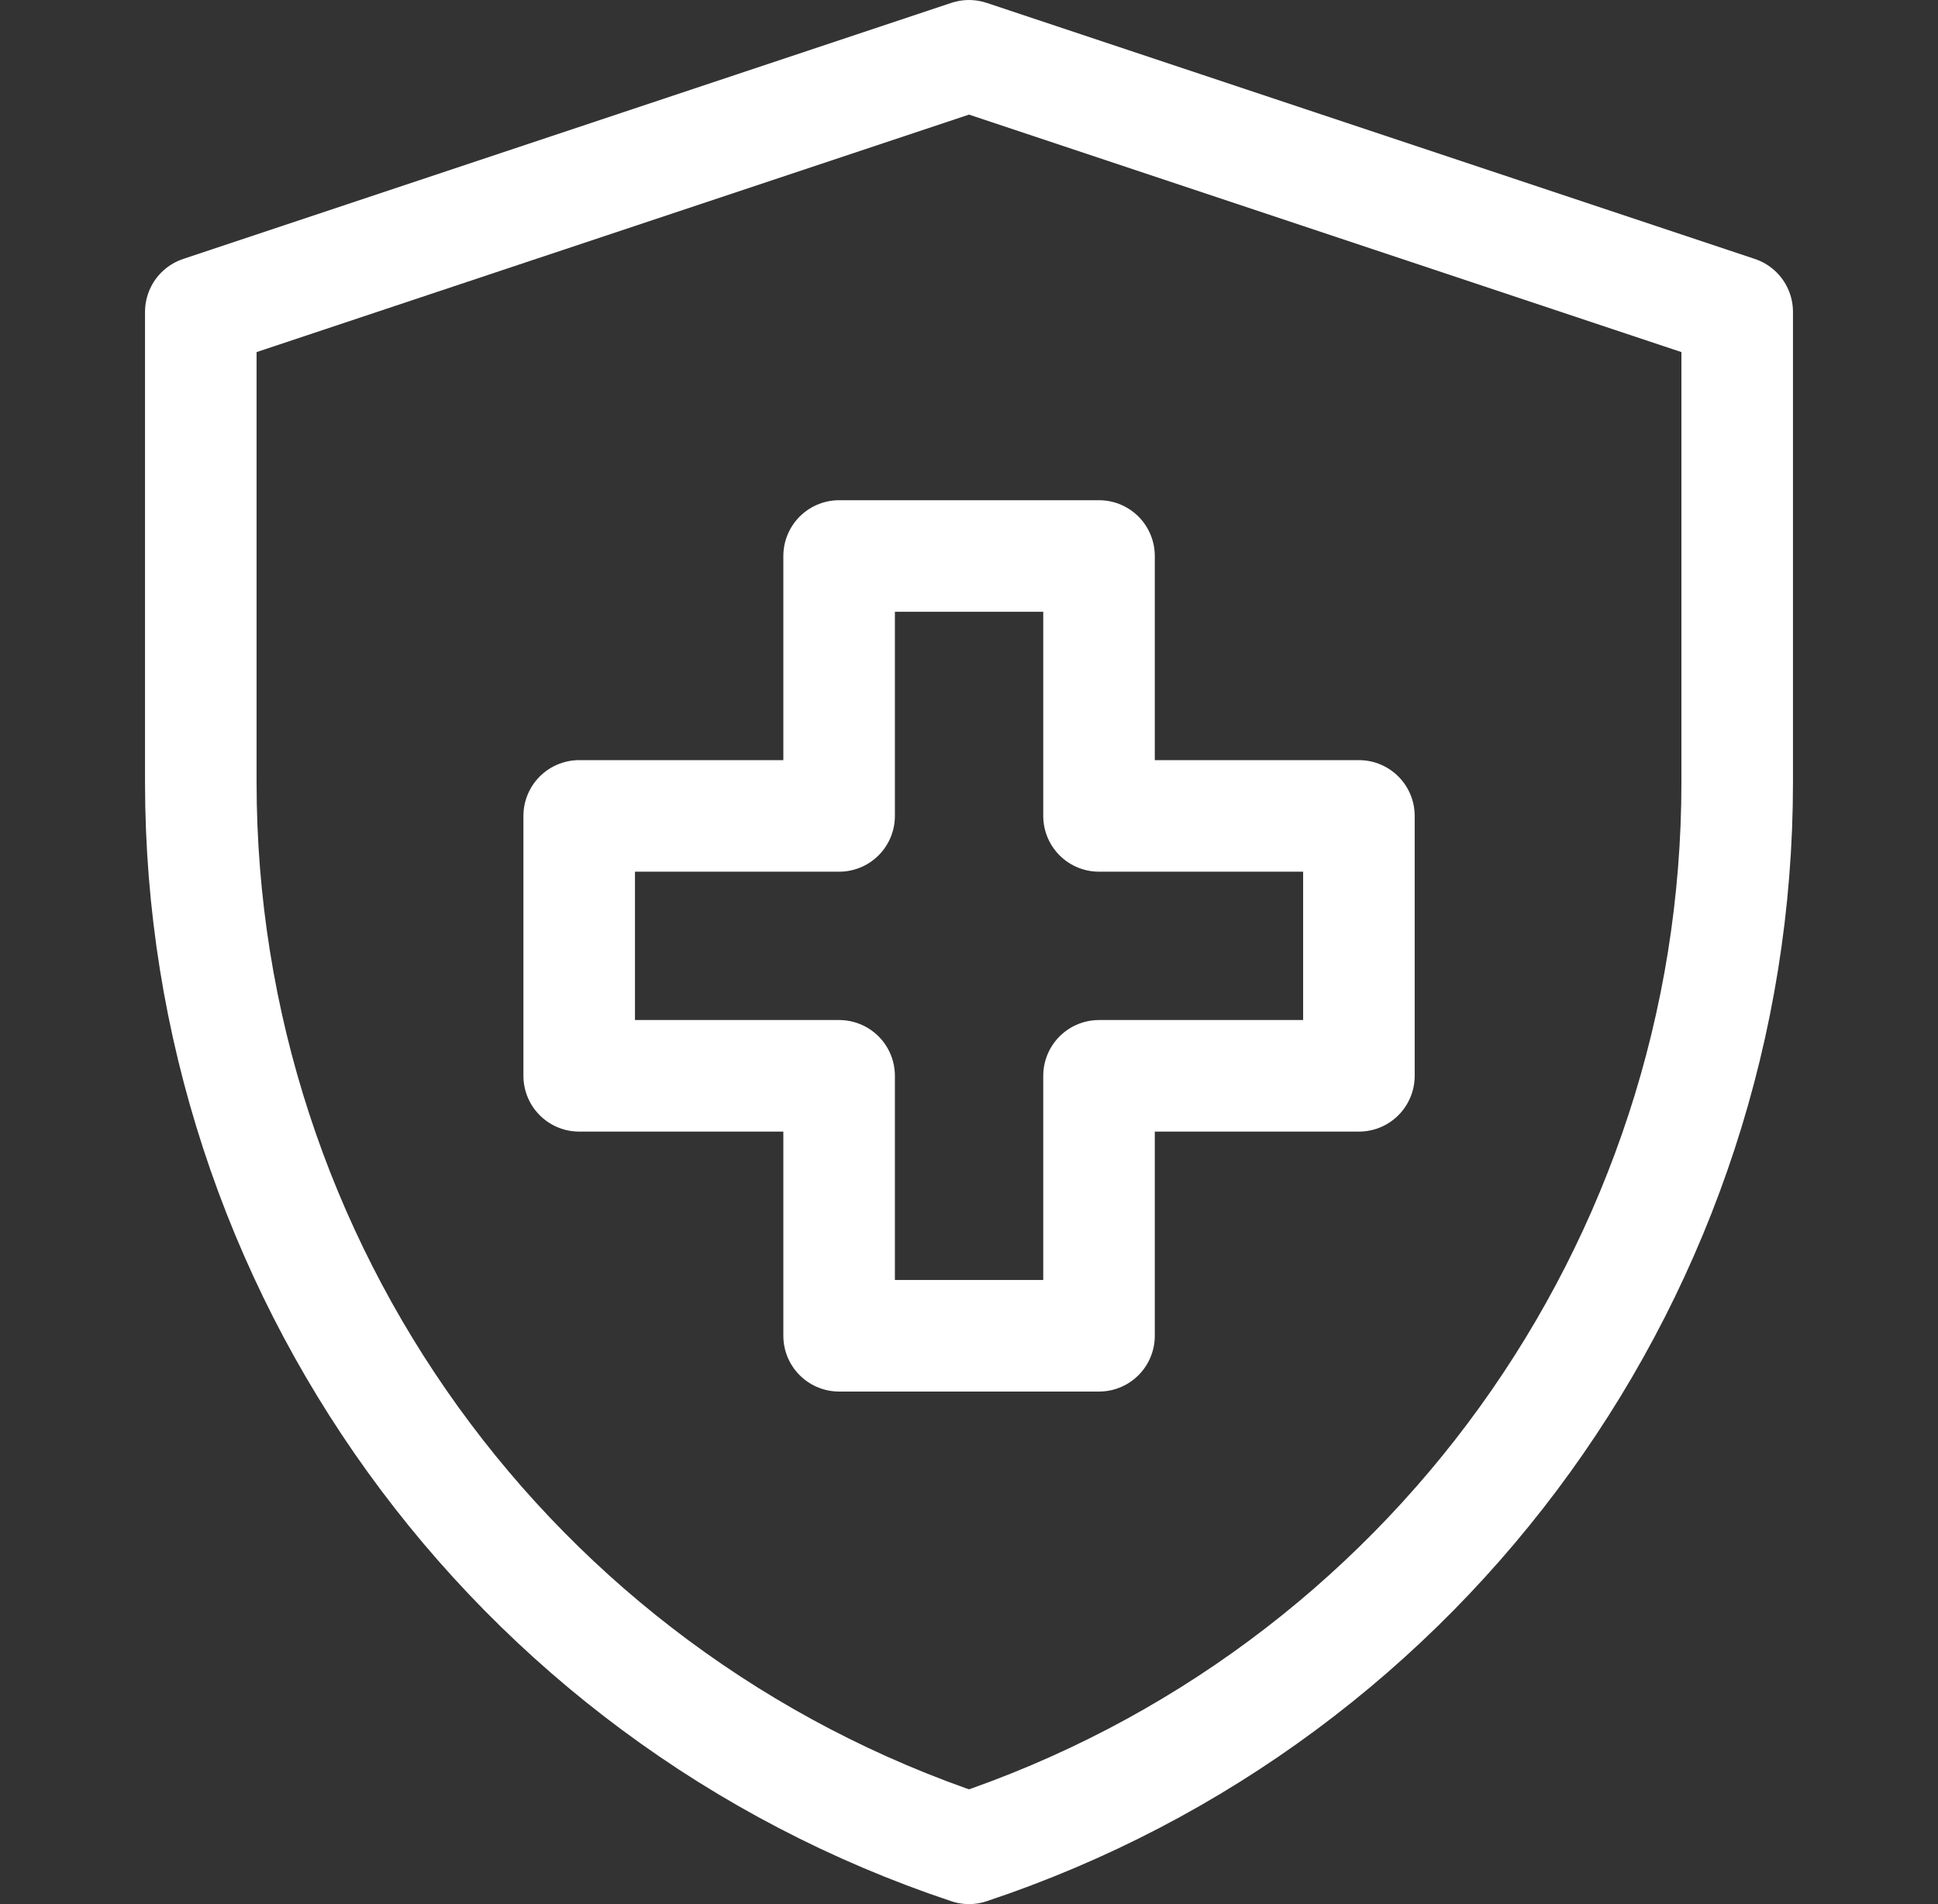
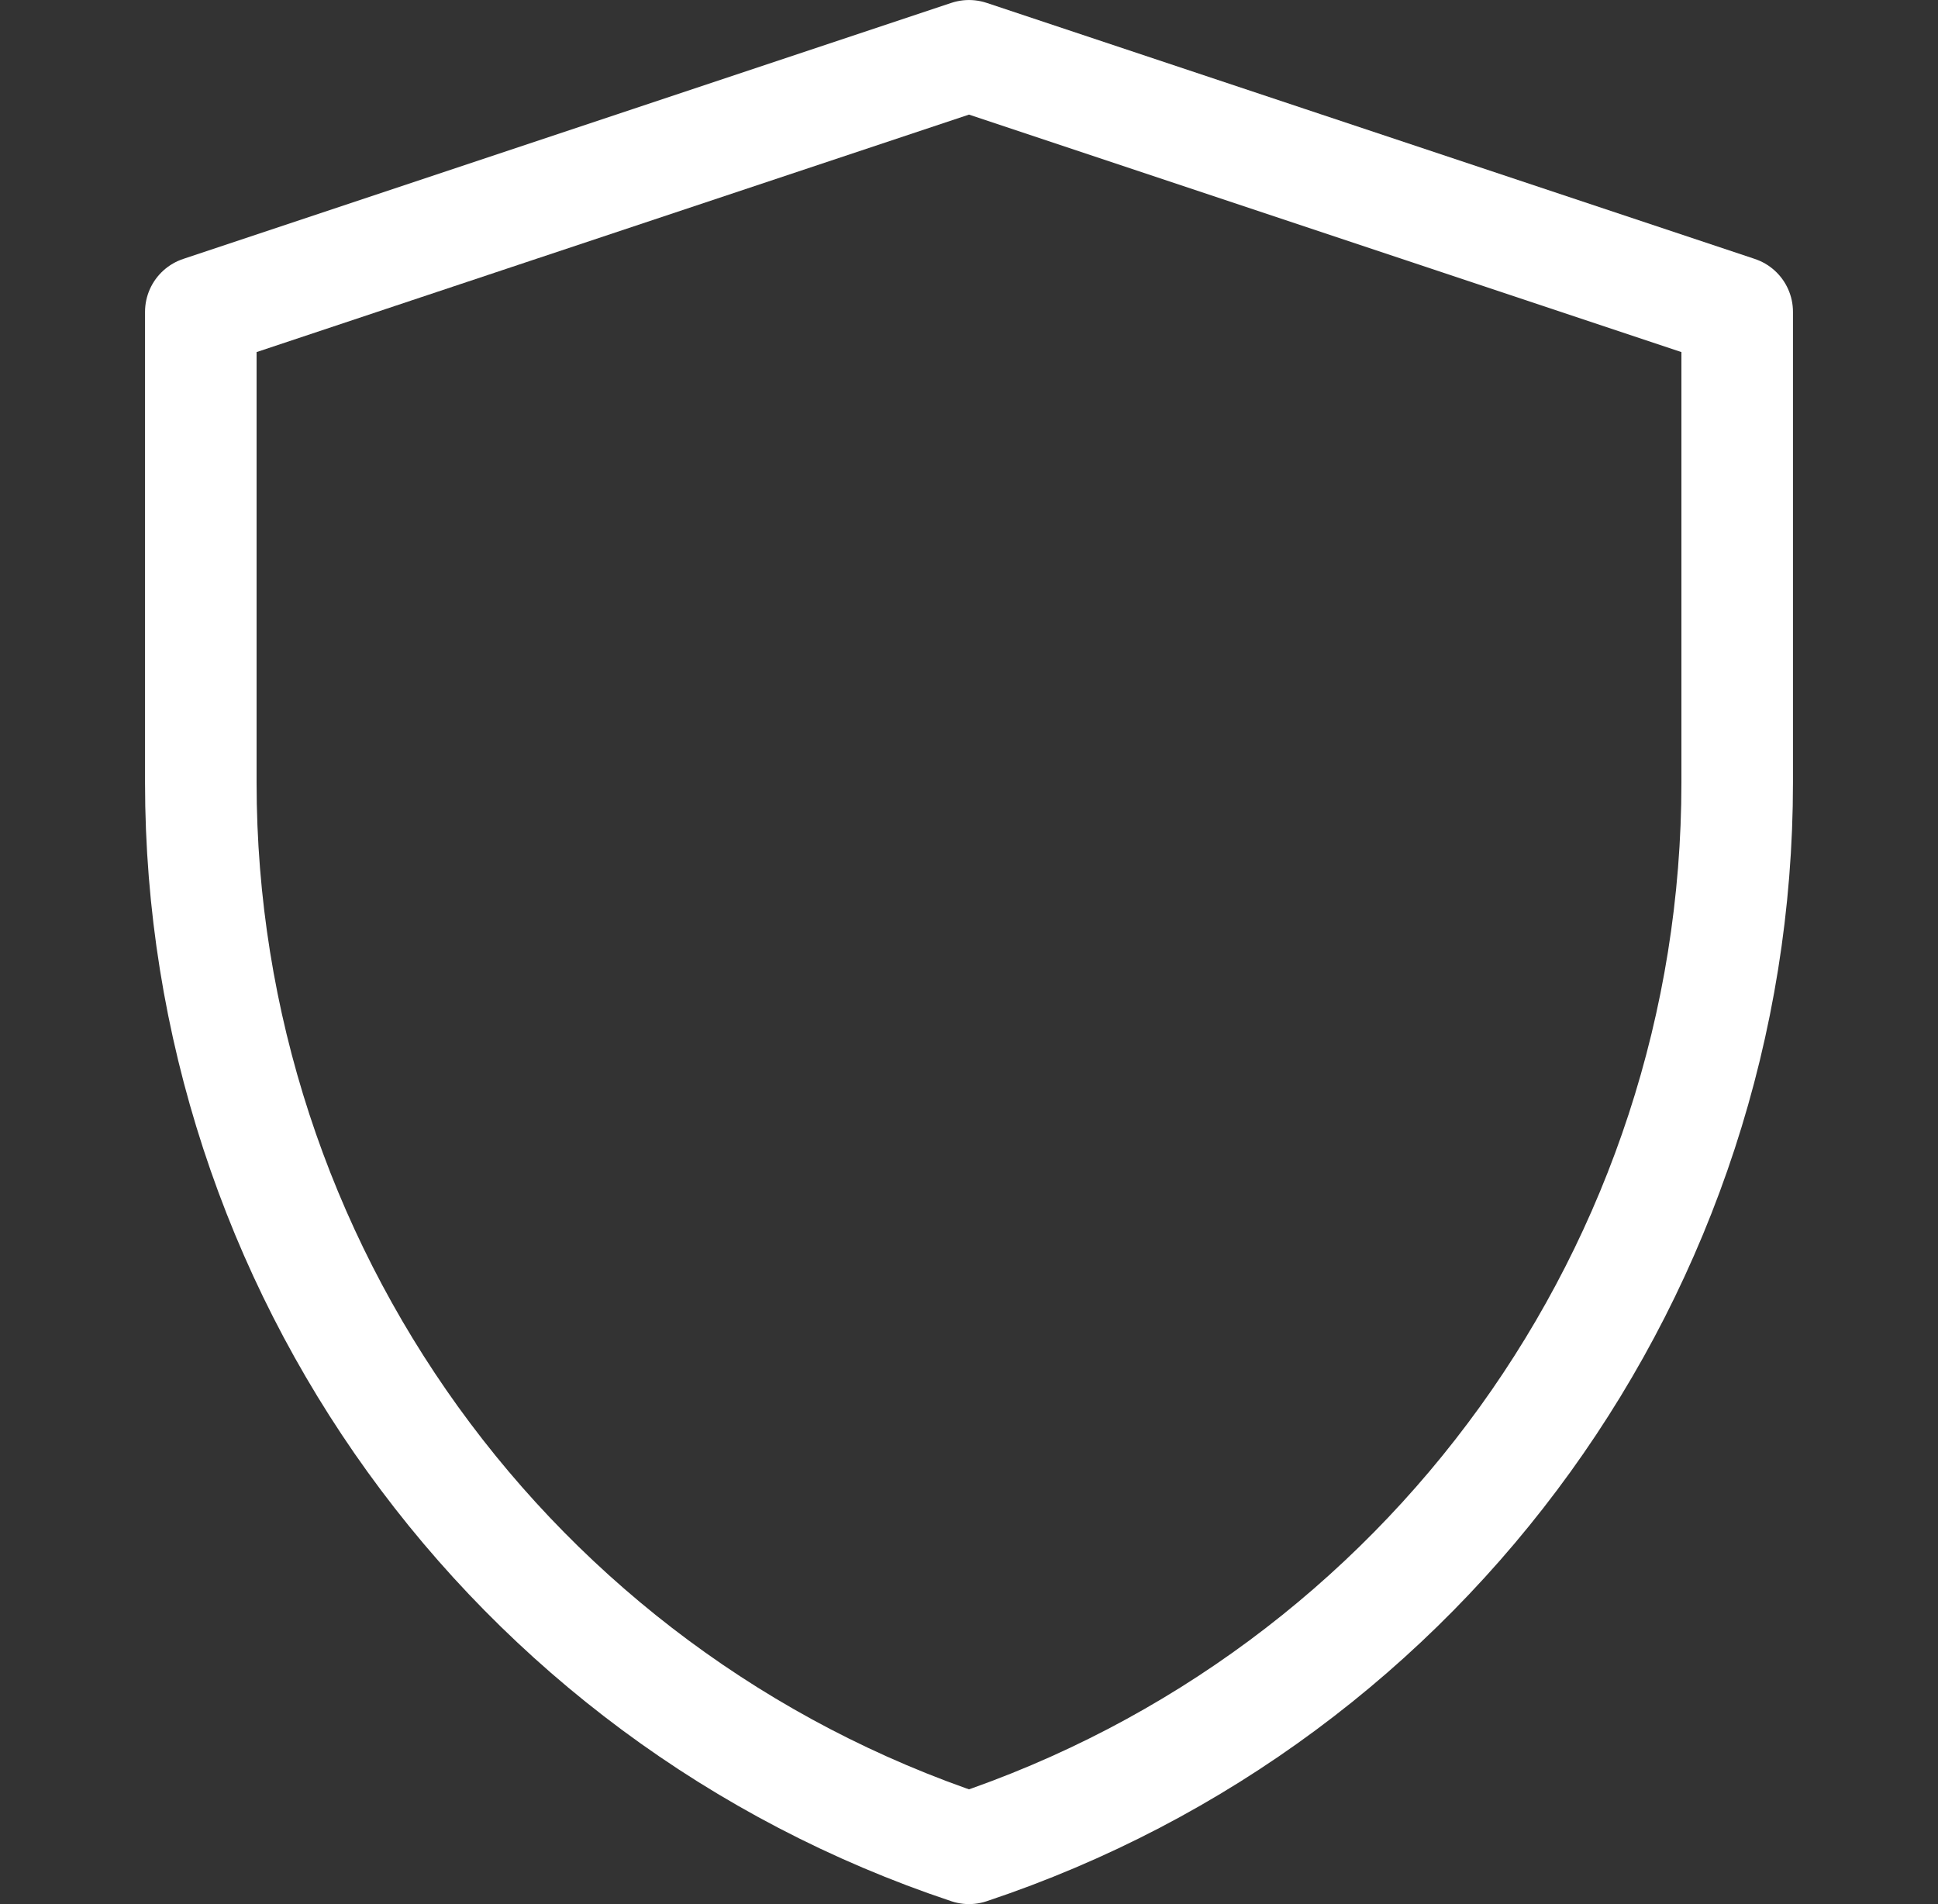
<svg xmlns="http://www.w3.org/2000/svg" fill="none" viewBox="0 0 57 56" height="56" width="57">
  <rect x="0" y="0" width="57" height="56" fill="#333333" stroke="none" />
  <path stroke-linejoin="round" stroke-linecap="round" stroke-miterlimit="10" stroke-width="3.281" stroke="white" d="M5.906 9.172V23.012C5.906 37.235 15.007 49.862 28.5 54.359C41.993 49.862 51.094 37.235 51.094 23.012V9.172L28.5 1.641L5.906 9.172Z" />
-   <path stroke-linejoin="round" stroke-linecap="round" stroke-miterlimit="10" stroke-width="3.281" stroke="white" d="M39.968 23.996H32.324V16.352H24.68V23.996H17.035V31.64H24.68V39.285H32.324V31.64H39.968V23.996Z" />
</svg>